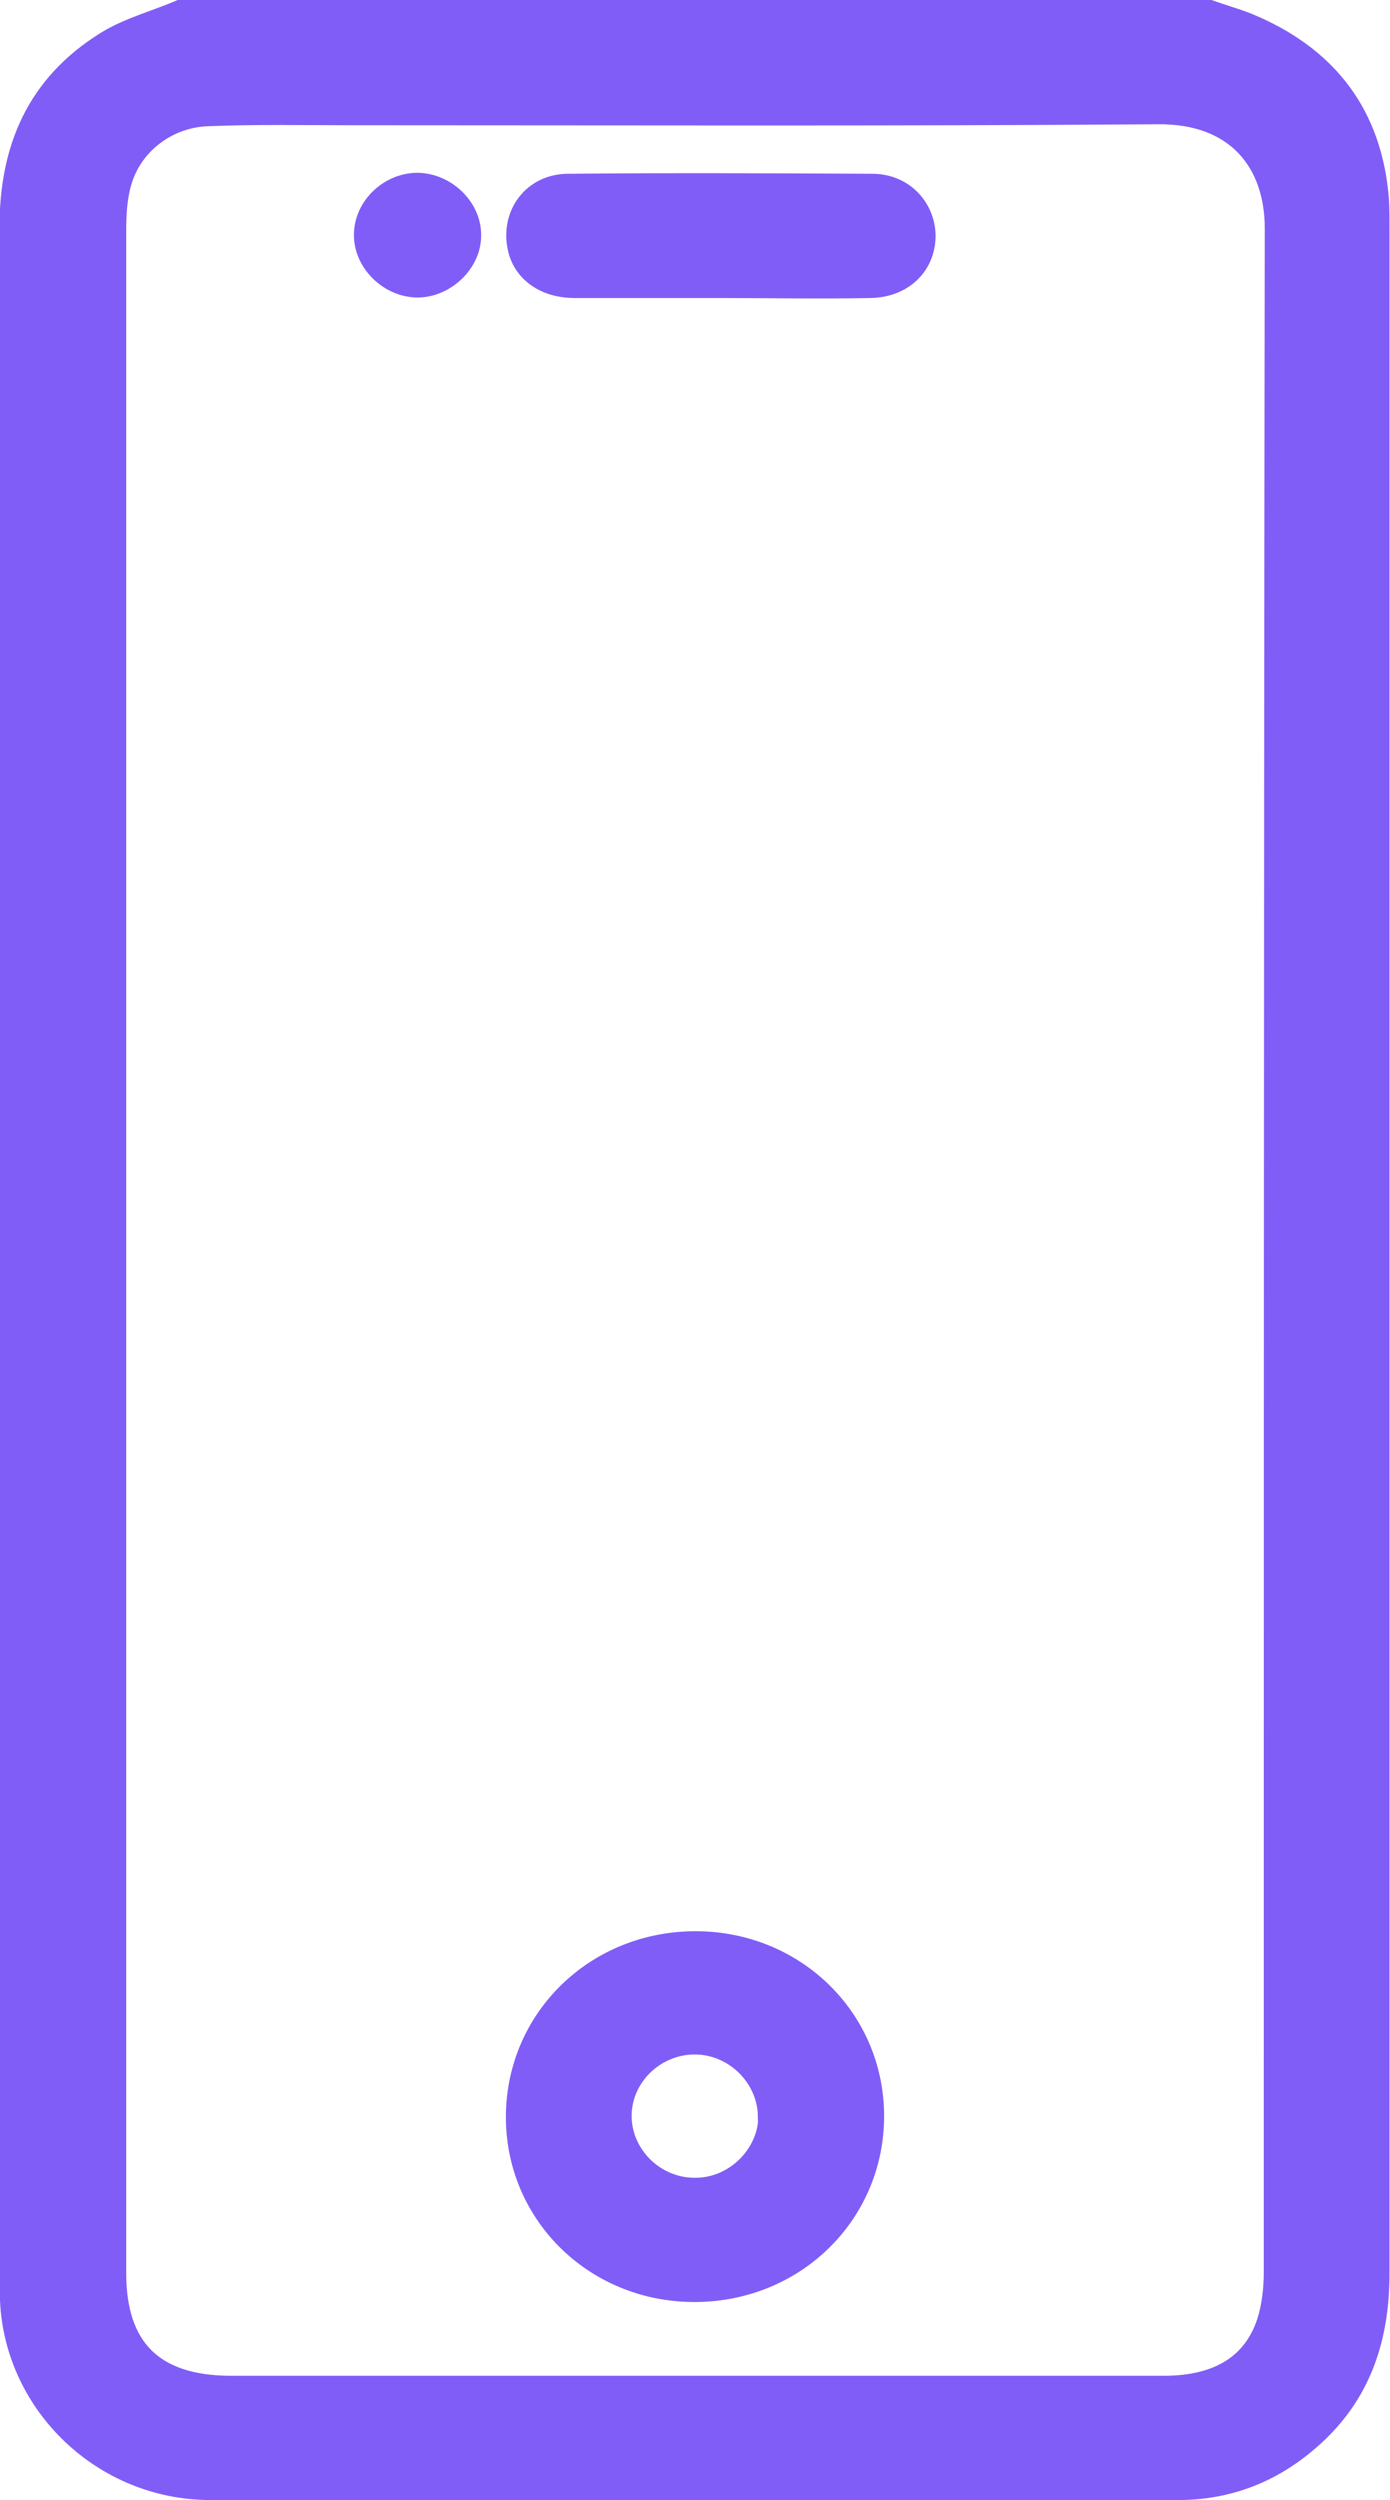
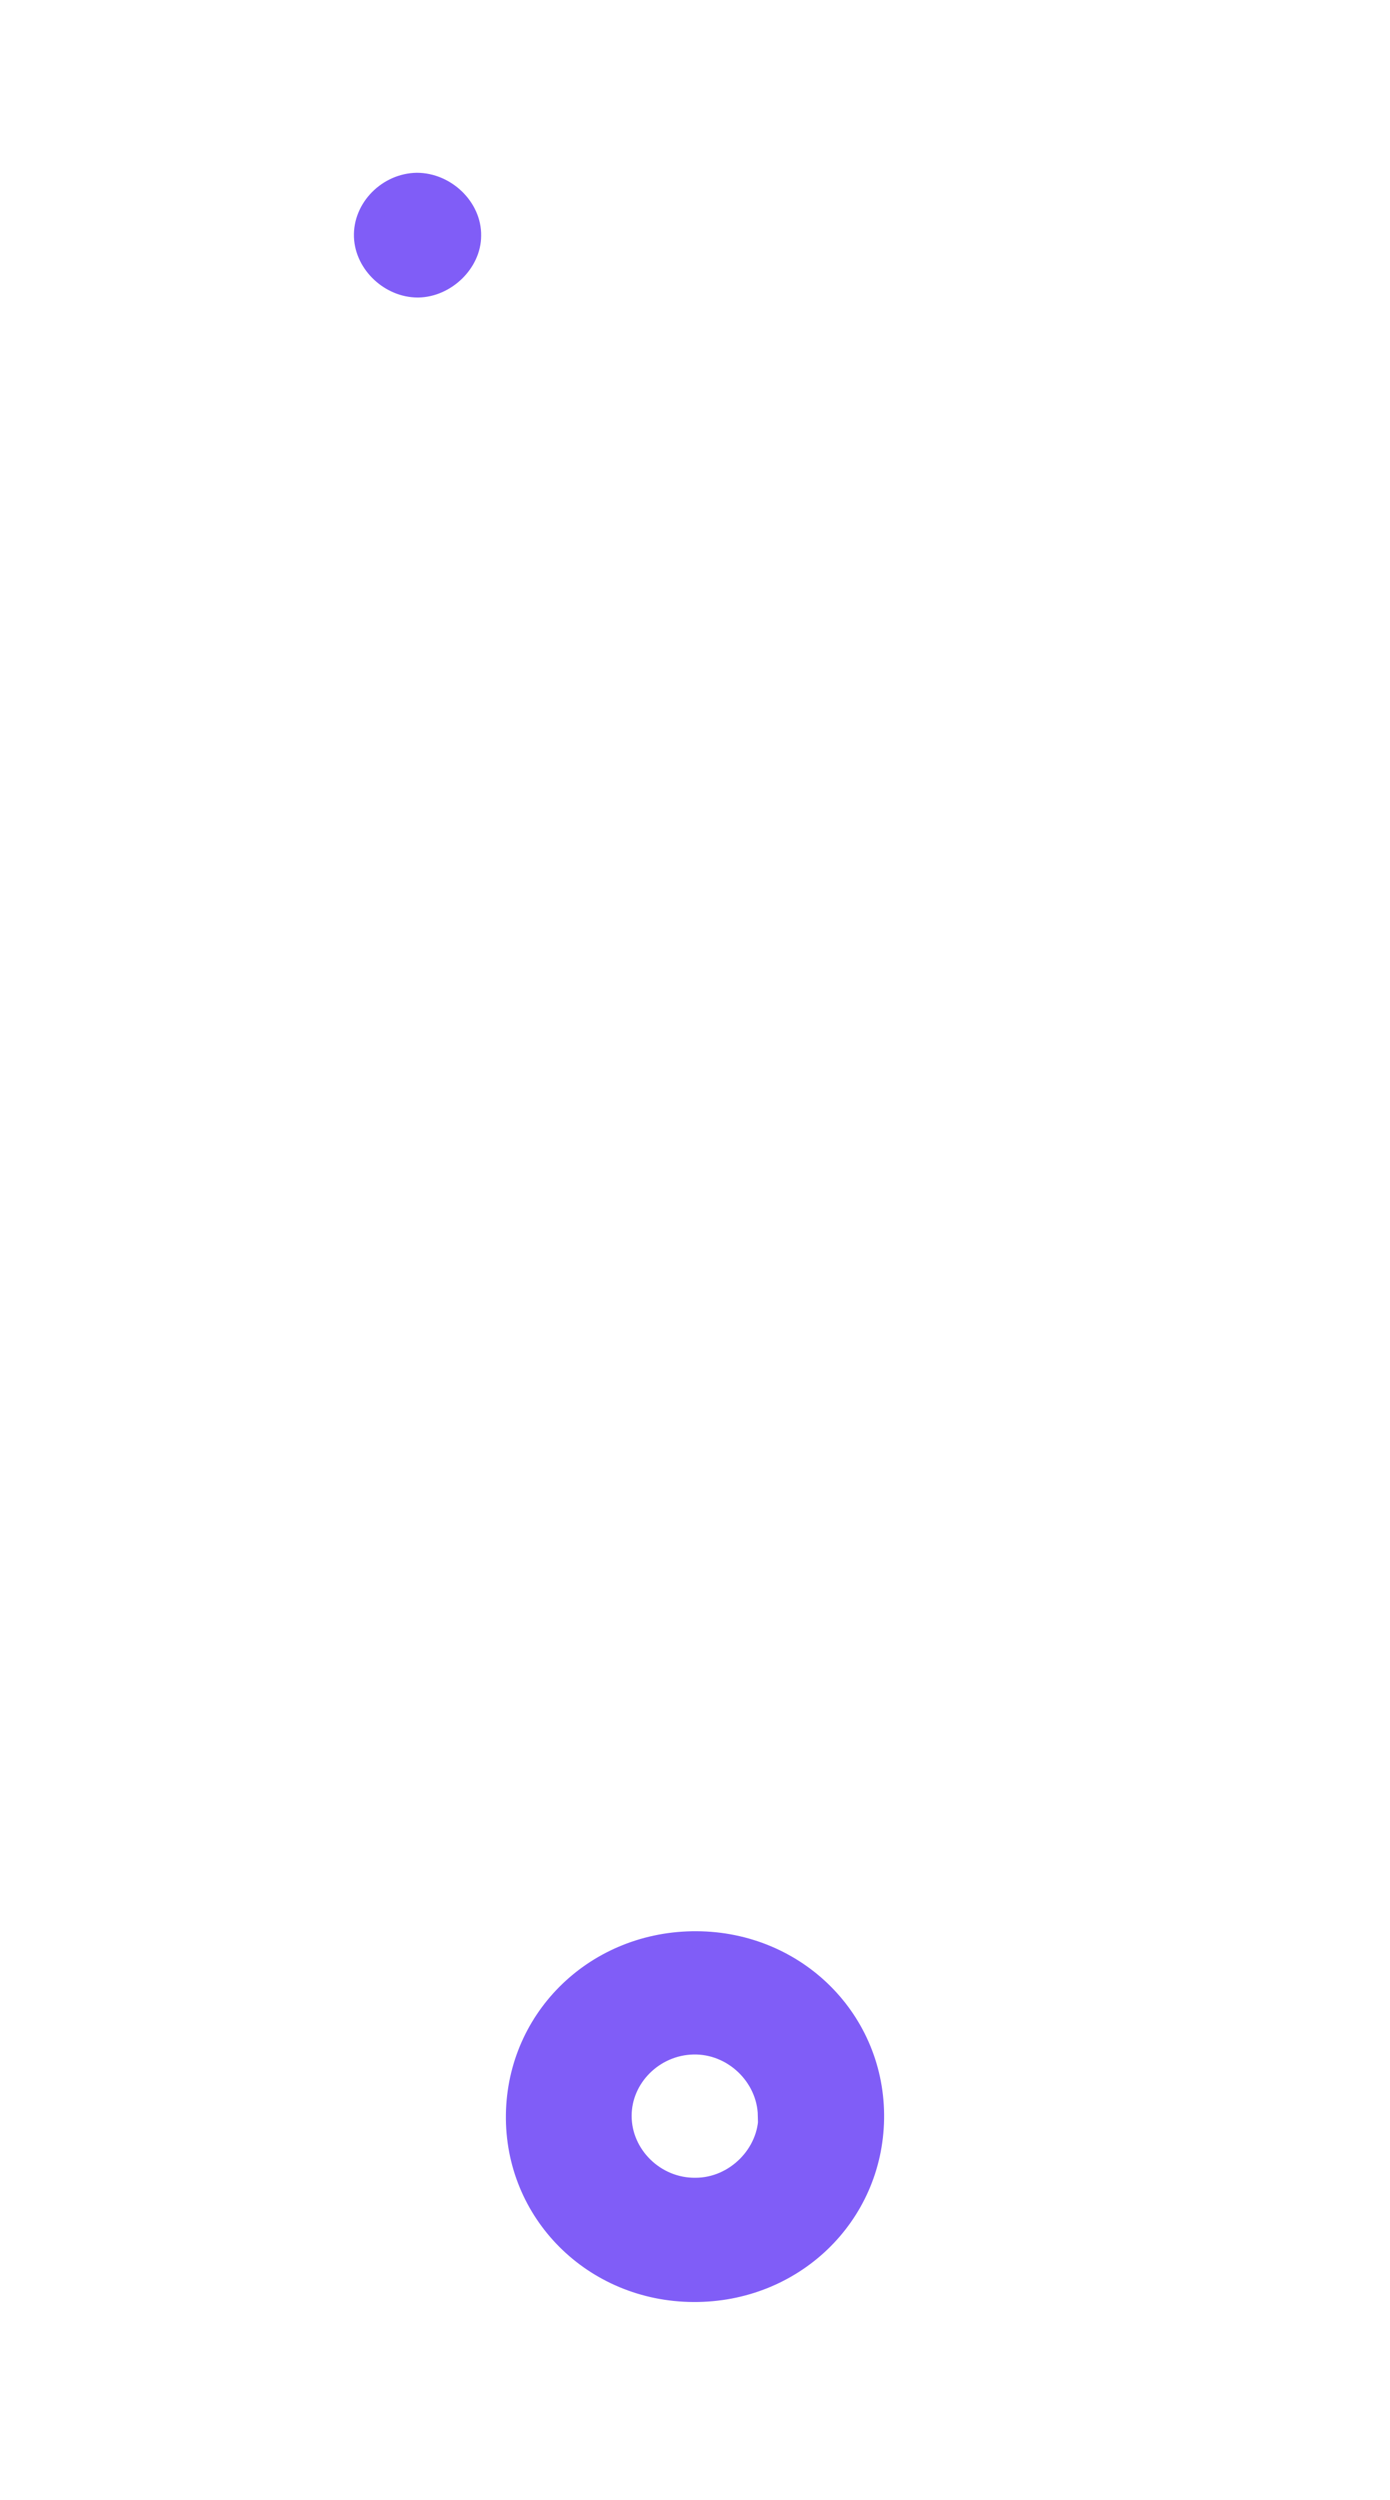
<svg xmlns="http://www.w3.org/2000/svg" id="Layer_1" data-name="Layer 1" viewBox="0 0 28.08 50.5">
  <defs>
    <style>
      .cls-1 {
        fill: #805df7;
        stroke: #805df7;
        stroke-miterlimit: 10;
        stroke-width: .5px;
      }
    </style>
  </defs>
-   <path class="cls-1" d="m24.43.25c.25.09.51.16.76.26,1.6.66,2.49,1.83,2.62,3.54.01.18.01.36.01.54,0,13.78,0,27.55,0,41.33,0,1.38-.41,2.54-1.51,3.43-.72.59-1.56.9-2.51.9-6.52,0-13.03,0-19.55,0-2.14,0-3.91-1.7-4-3.79,0-.18-.01-.36-.01-.54,0-13.78,0-27.55,0-41.33,0-1.58.54-2.85,1.92-3.71.45-.28.99-.42,1.48-.63,6.93,0,13.86,0,20.78,0ZM2.3,25.21c0,6.9,0,13.81,0,20.71,0,1.54.78,2.31,2.34,2.32,1.63,0,3.25,0,4.88,0,4.66,0,9.33,0,13.99,0,1.11,0,1.84-.44,2.13-1.33.1-.32.14-.67.14-1.01,0-13.76,0-27.53.02-41.29,0-1.34-.79-2.37-2.42-2.35-5.42.04-10.85.02-16.27.02-.97,0-1.95-.02-2.92.02-.83.03-1.56.59-1.78,1.37-.09.31-.11.65-.11.97,0,6.86,0,13.72,0,20.58Z" />
  <path class="cls-1" d="m14.01,46.25c-2-.01-3.57-1.58-3.54-3.54.03-1.94,1.61-3.46,3.6-3.45,2,.01,3.57,1.58,3.54,3.54-.03,1.94-1.61,3.46-3.6,3.45Zm1.55-3.52c-.02-.82-.73-1.5-1.56-1.48-.82.02-1.49.69-1.49,1.49,0,.82.7,1.51,1.54,1.5.83,0,1.53-.71,1.52-1.52Z" />
-   <path class="cls-1" d="m14.52,5.77c-.97,0-1.94,0-2.91,0-.6,0-1.02-.32-1.11-.79-.13-.64.3-1.22.98-1.22,2.05-.02,4.09-.01,6.14,0,.59,0,1.01.44,1.03.98.01.58-.42,1.02-1.07,1.03-1.02.02-2.03,0-3.05,0Z" />
  <path class="cls-1" d="m8.44,5.76c-.53,0-1.02-.45-1.04-.98-.02-.55.46-1.03,1.02-1.04.56,0,1.06.48,1.05,1.02,0,.52-.49.99-1.02,1Z" />
</svg>